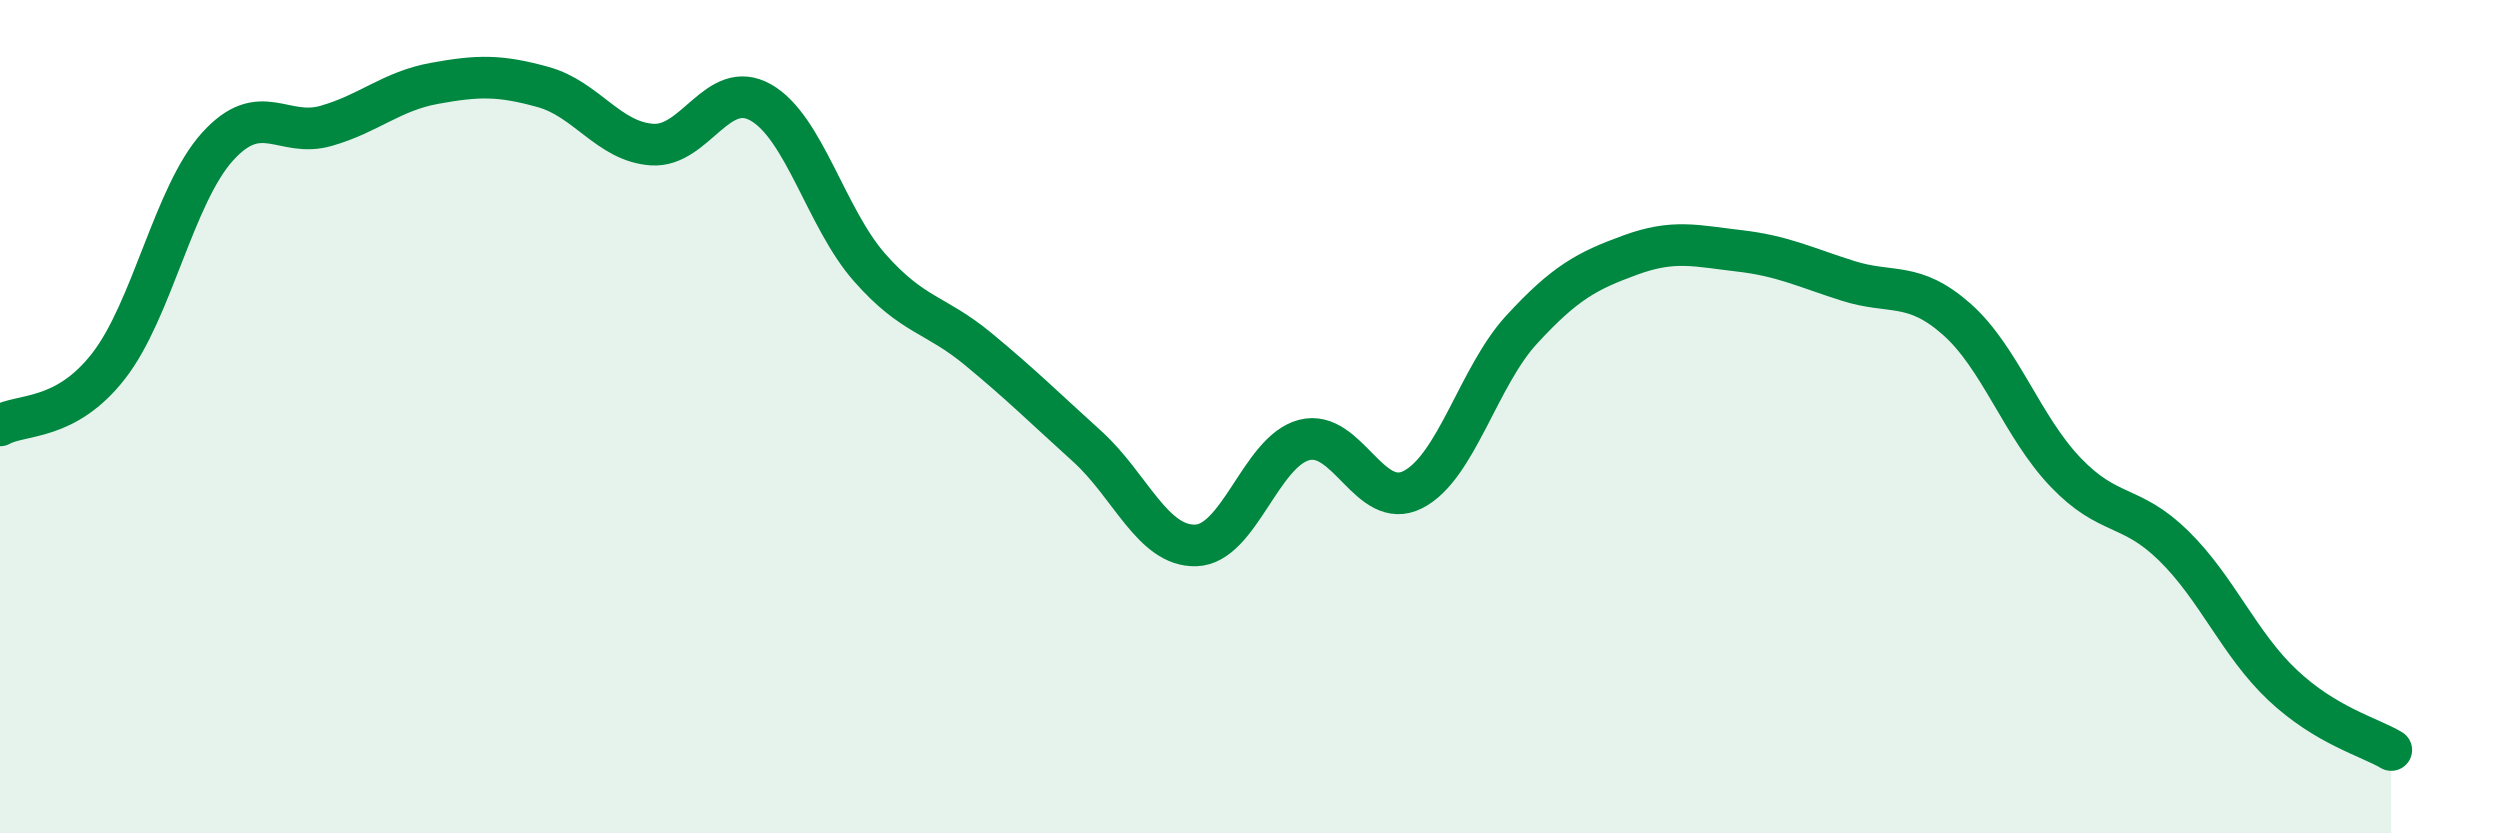
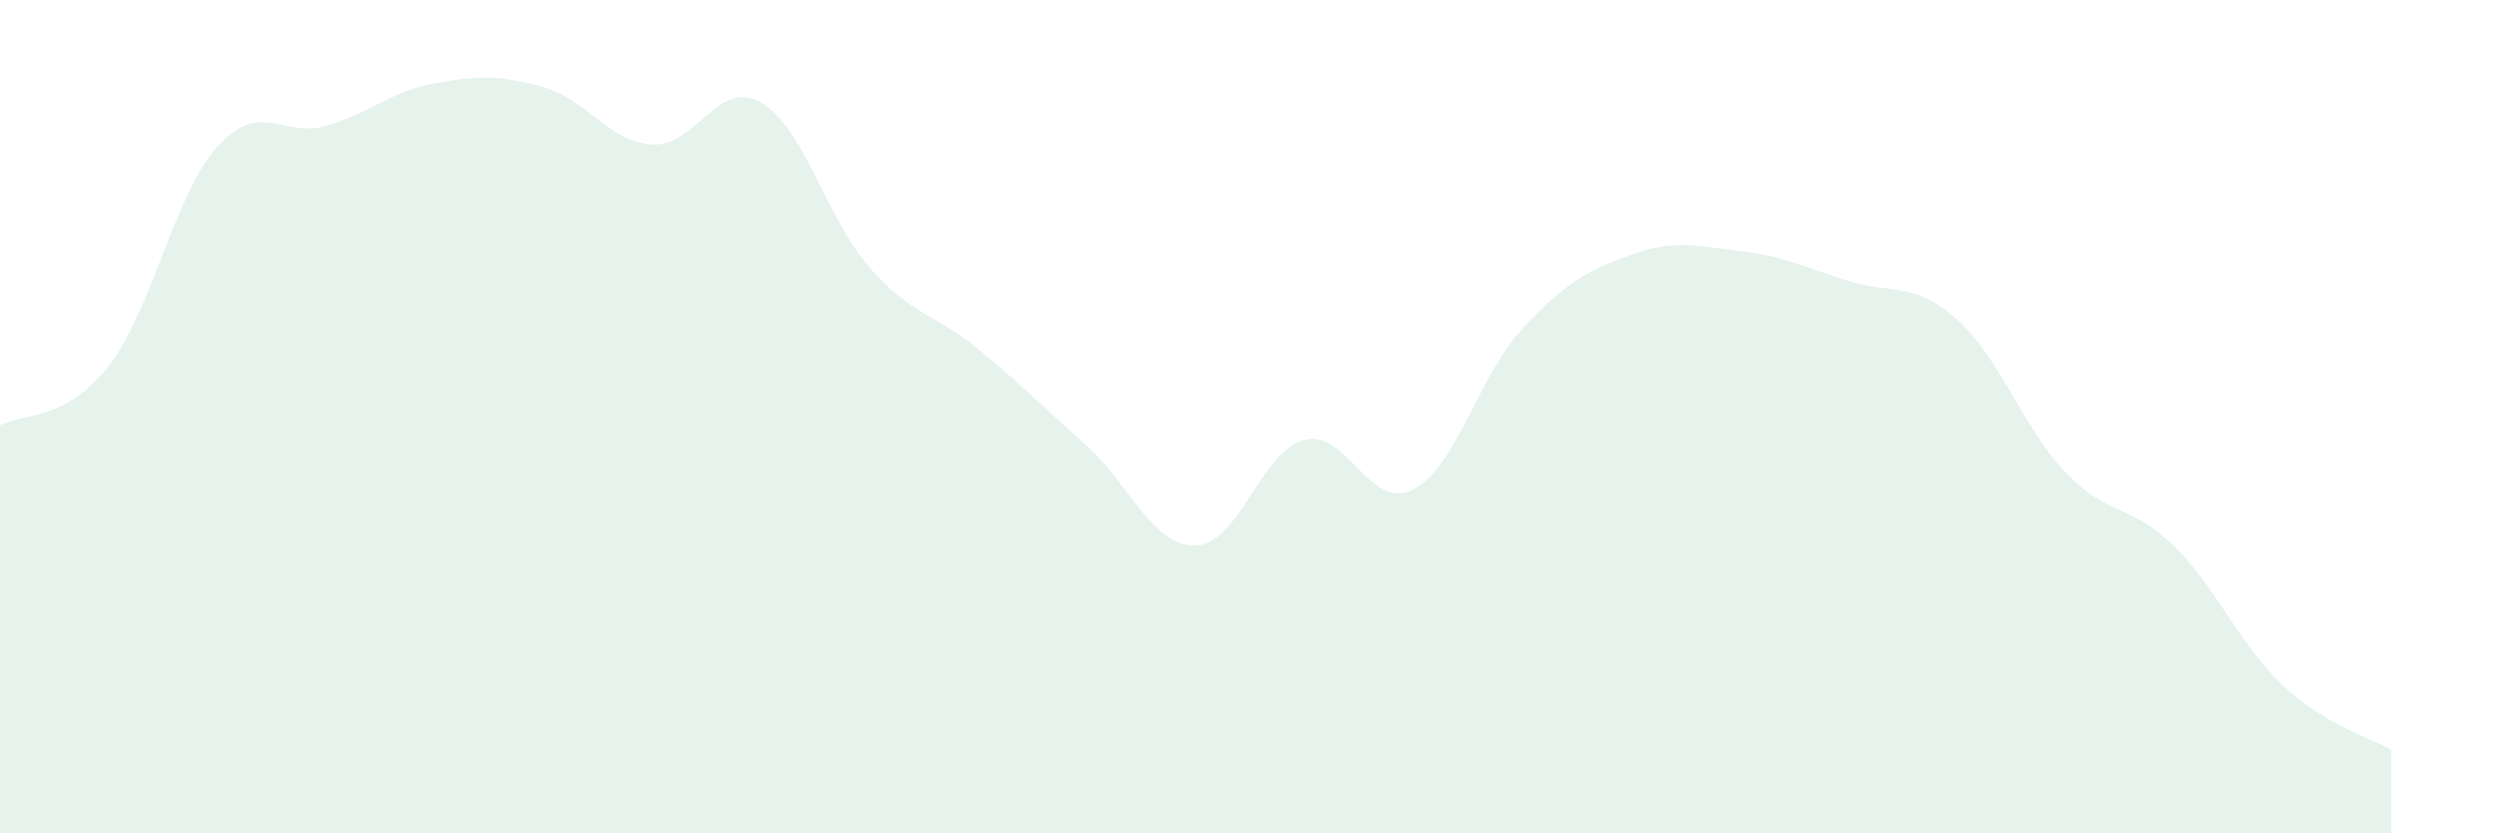
<svg xmlns="http://www.w3.org/2000/svg" width="60" height="20" viewBox="0 0 60 20">
  <path d="M 0,10.21 C 0.52,9.92 1.57,10.12 2.61,8.78 C 3.65,7.44 4.18,4.67 5.22,3.52 C 6.26,2.37 6.79,3.32 7.83,3.02 C 8.87,2.72 9.39,2.19 10.43,2 C 11.47,1.81 12,1.8 13.04,2.09 C 14.08,2.38 14.61,3.4 15.65,3.47 C 16.69,3.54 17.22,1.87 18.26,2.46 C 19.3,3.05 19.83,5.24 20.87,6.42 C 21.91,7.6 22.44,7.52 23.48,8.38 C 24.52,9.24 25.05,9.77 26.09,10.71 C 27.13,11.65 27.66,13.12 28.7,13.09 C 29.74,13.06 30.26,10.83 31.3,10.56 C 32.34,10.29 32.87,12.28 33.91,11.75 C 34.95,11.22 35.48,9.04 36.52,7.91 C 37.56,6.78 38.09,6.5 39.13,6.12 C 40.17,5.74 40.7,5.9 41.74,6.02 C 42.78,6.14 43.31,6.41 44.35,6.74 C 45.39,7.07 45.92,6.74 46.96,7.66 C 48,8.58 48.53,10.24 49.57,11.33 C 50.61,12.42 51.13,12.08 52.17,13.1 C 53.21,14.12 53.74,15.46 54.78,16.44 C 55.82,17.42 56.87,17.69 57.39,18L57.39 20L0 20Z" fill="#008740" opacity="0.1" stroke-linecap="round" stroke-linejoin="round" />
-   <path d="M 0,10.21 C 0.52,9.92 1.57,10.12 2.61,8.78 C 3.65,7.44 4.18,4.67 5.22,3.52 C 6.26,2.37 6.79,3.32 7.83,3.02 C 8.87,2.72 9.39,2.19 10.43,2 C 11.47,1.81 12,1.8 13.04,2.09 C 14.08,2.38 14.61,3.4 15.65,3.47 C 16.69,3.54 17.22,1.87 18.26,2.46 C 19.3,3.05 19.83,5.24 20.87,6.42 C 21.91,7.6 22.44,7.52 23.48,8.38 C 24.52,9.24 25.05,9.77 26.09,10.71 C 27.13,11.65 27.66,13.12 28.7,13.09 C 29.74,13.06 30.26,10.83 31.3,10.56 C 32.34,10.29 32.87,12.28 33.91,11.75 C 34.95,11.22 35.48,9.04 36.52,7.91 C 37.56,6.78 38.09,6.5 39.13,6.12 C 40.17,5.74 40.7,5.9 41.74,6.02 C 42.78,6.14 43.31,6.41 44.35,6.74 C 45.39,7.07 45.92,6.74 46.96,7.66 C 48,8.58 48.53,10.24 49.57,11.33 C 50.61,12.42 51.13,12.08 52.17,13.1 C 53.21,14.12 53.74,15.46 54.78,16.44 C 55.82,17.42 56.87,17.69 57.39,18" stroke="#008740" stroke-width="1" fill="none" stroke-linecap="round" stroke-linejoin="round" />
</svg>